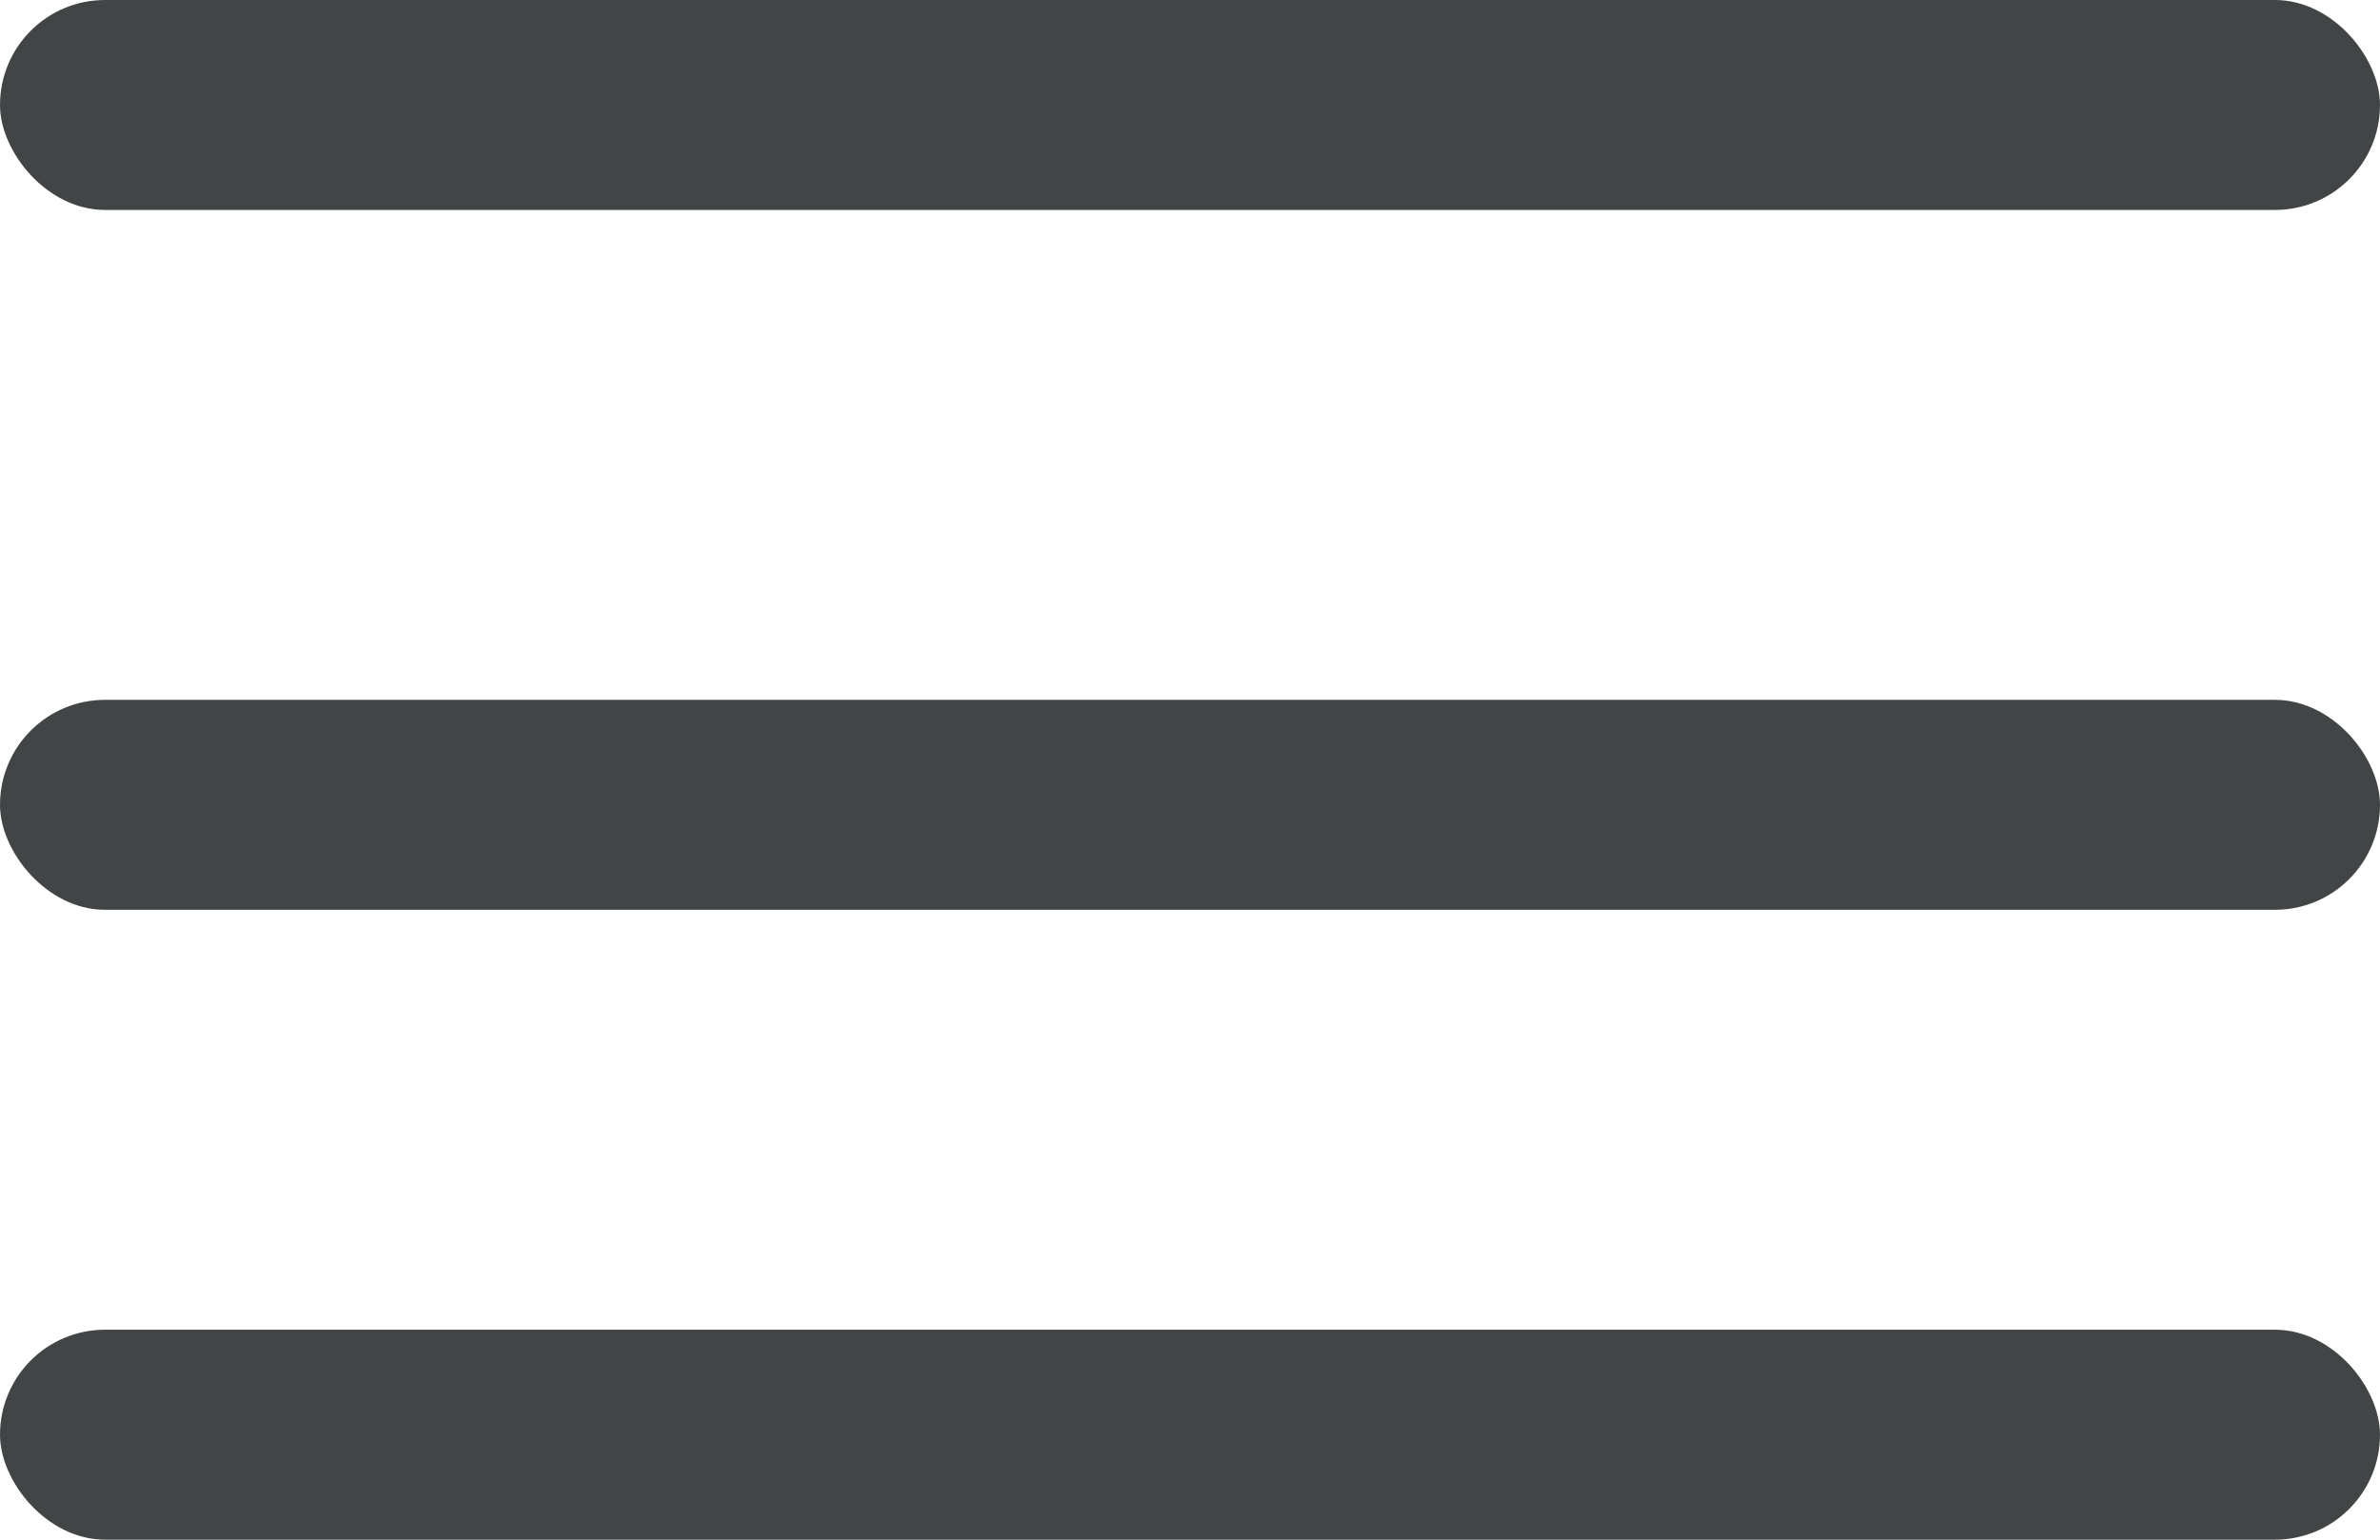
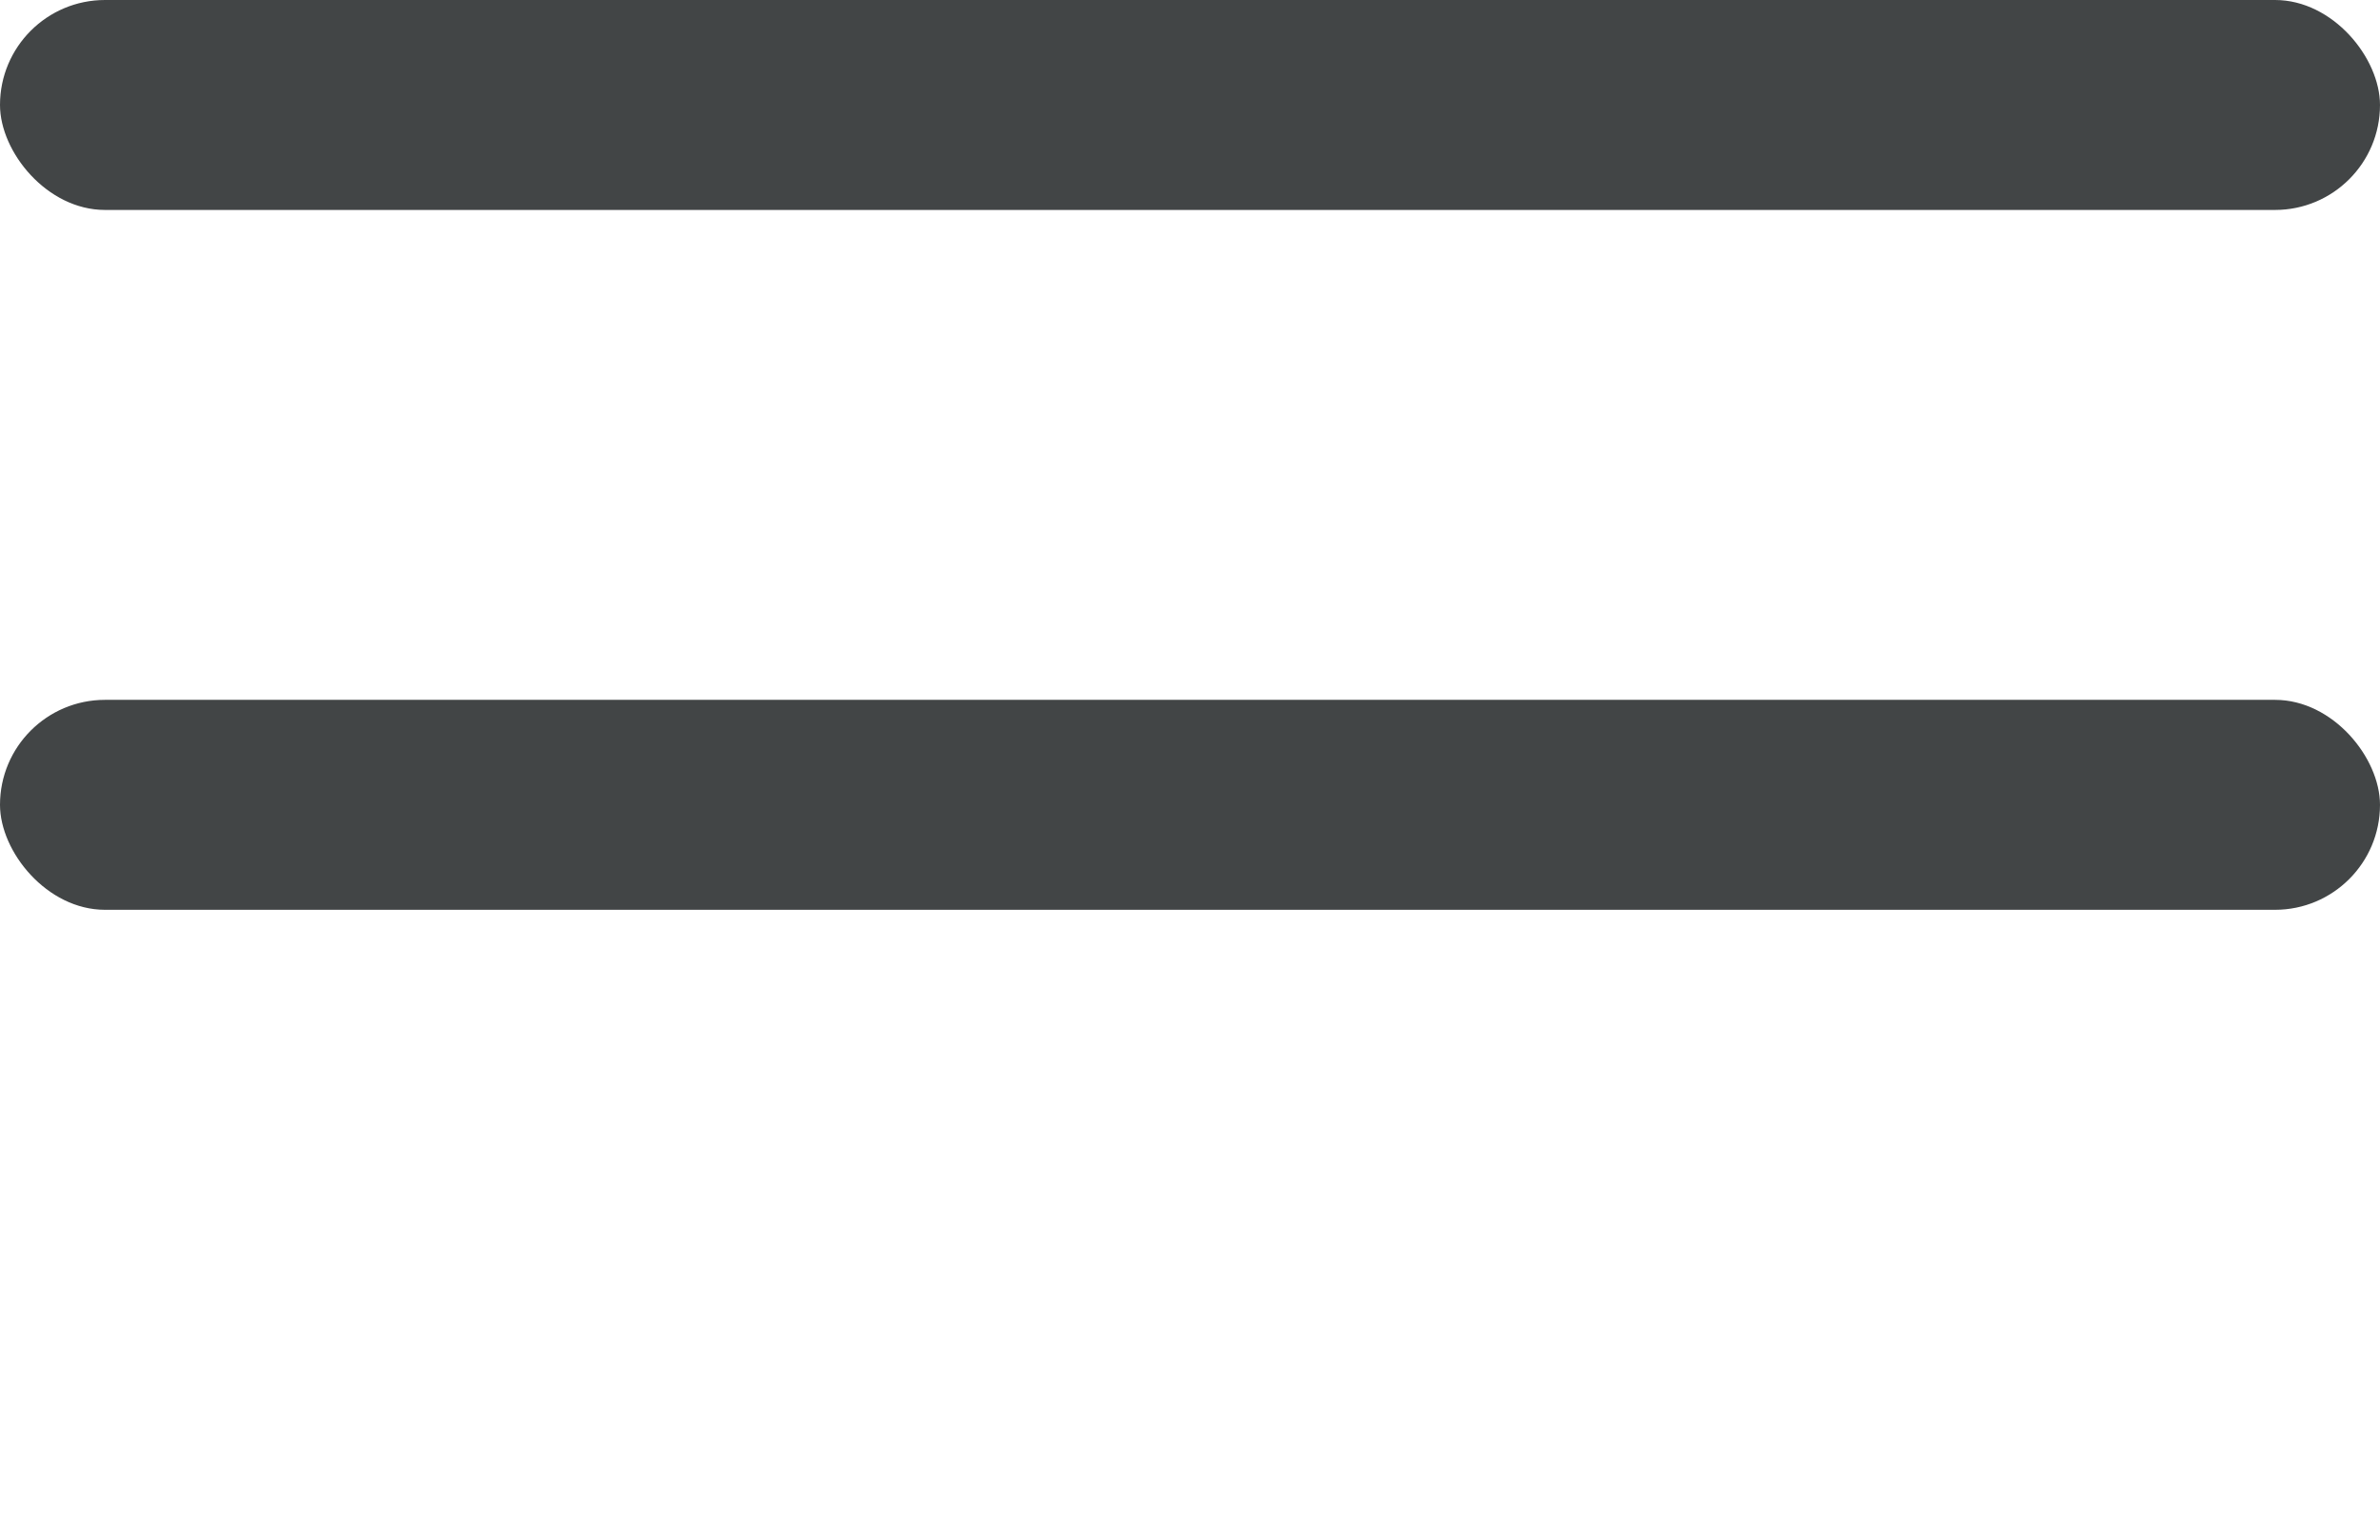
<svg xmlns="http://www.w3.org/2000/svg" id="Group_4768" data-name="Group 4768" viewBox="0 0 34 22">
-   <rect id="Rectangle_2612" data-name="Rectangle 2612" width="34" height="3" rx="1.5" transform="translate(0 19)" fill="#424546" />
  <rect id="Rectangle_4687" data-name="Rectangle 4687" width="34" height="3" rx="1.5" transform="translate(0 10)" fill="#424546" />
  <rect id="Rectangle_4688" data-name="Rectangle 4688" width="34" height="3" rx="1.5" fill="#424546" />
</svg>